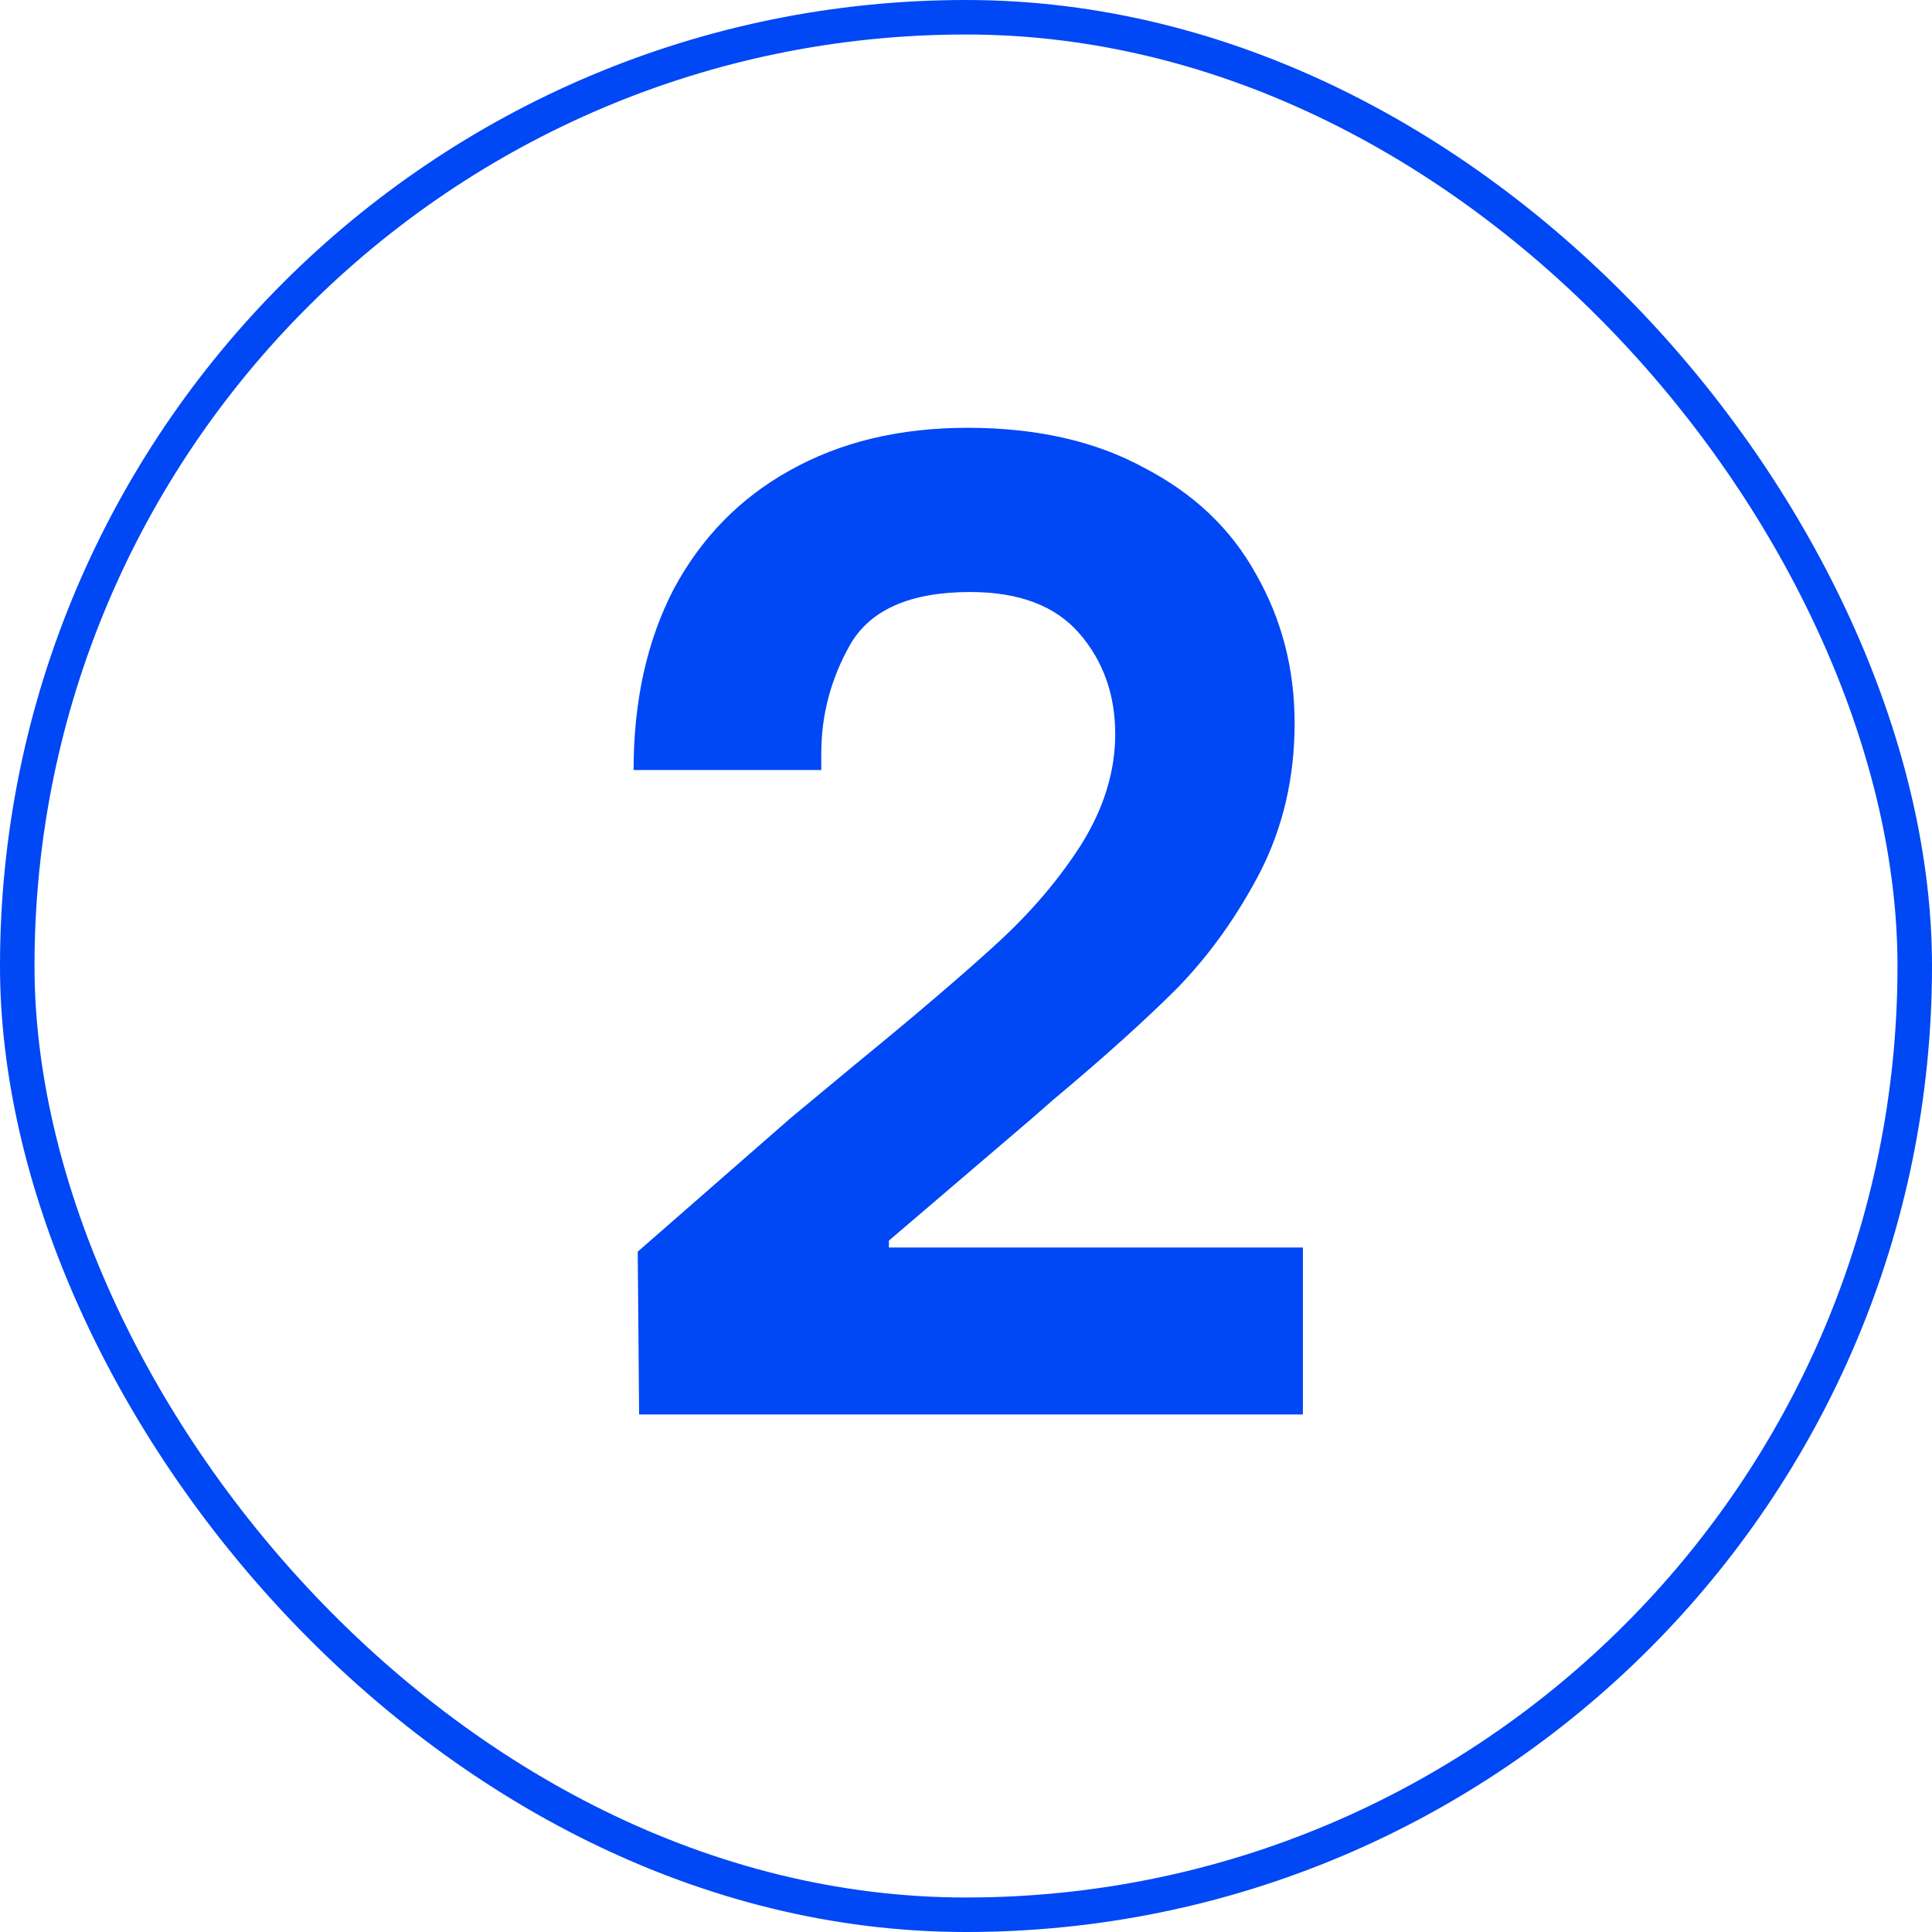
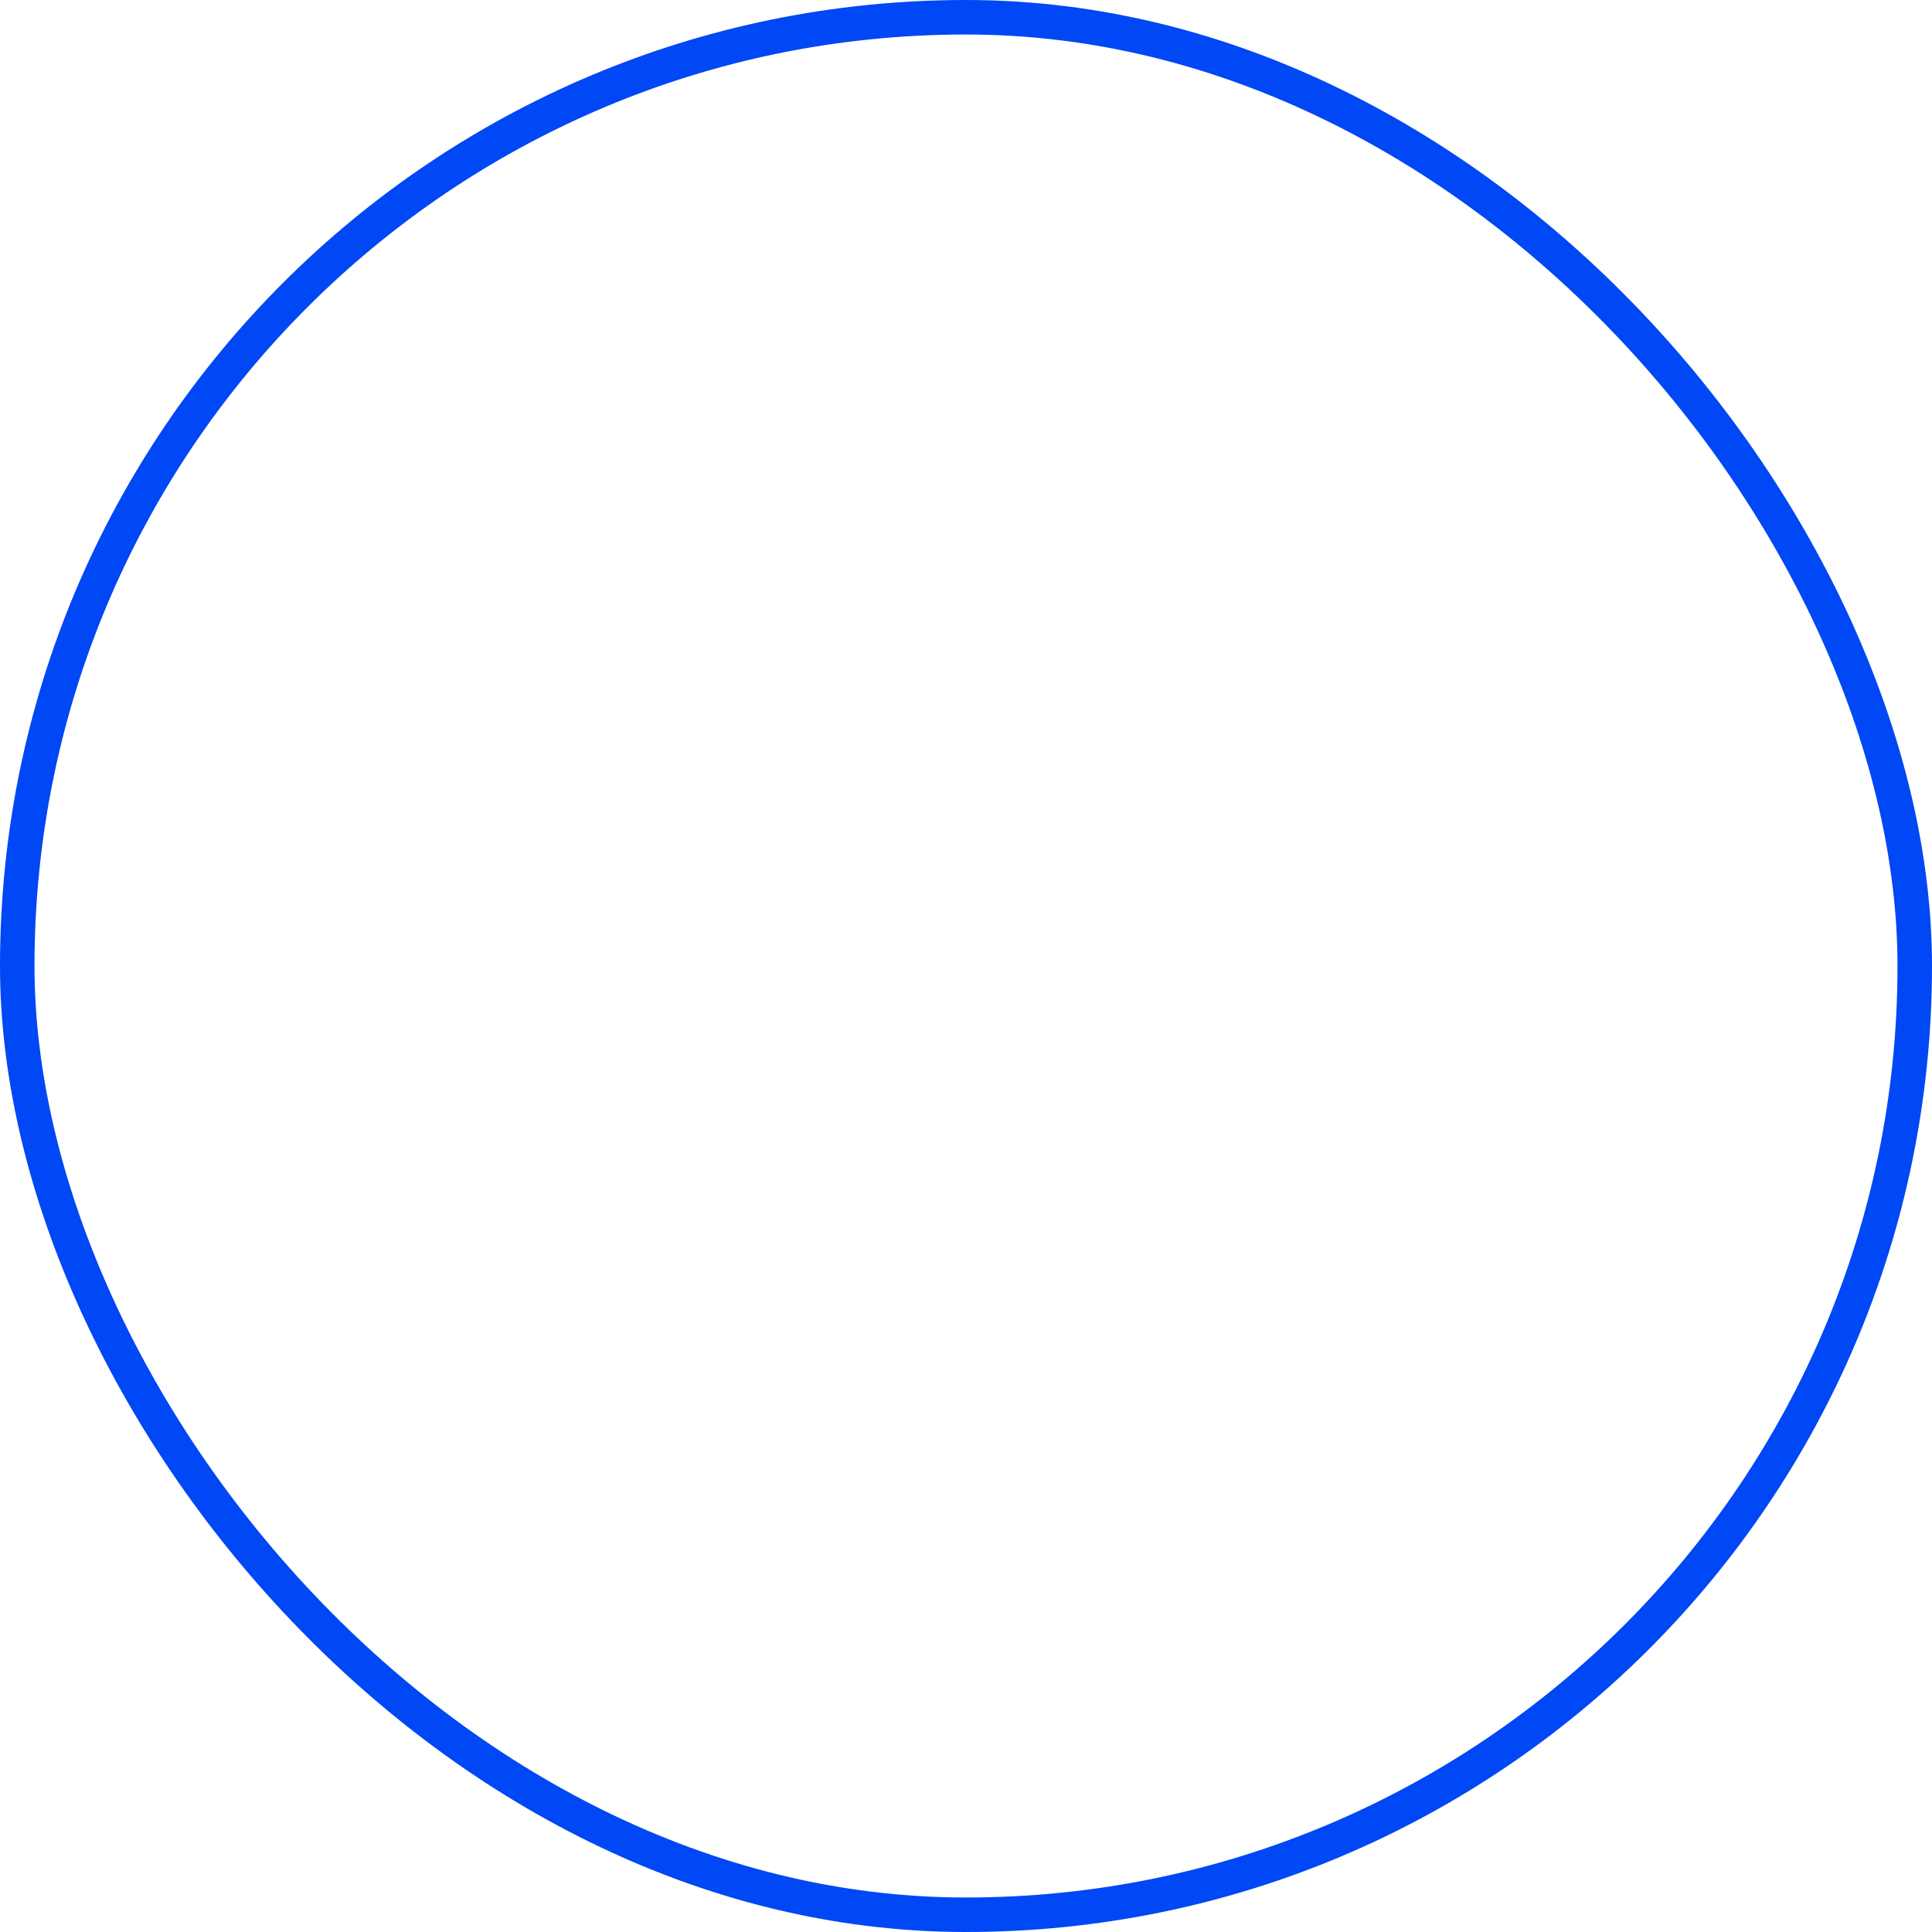
<svg xmlns="http://www.w3.org/2000/svg" width="56" height="56" viewBox="0 0 56 56" fill="none">
-   <path d="M18.485 36.28L22.925 32.4L24.805 30.84C26.565 29.4 27.938 28.227 28.925 27.32C29.912 26.413 30.725 25.453 31.365 24.44C32.005 23.4 32.325 22.347 32.325 21.28C32.325 20.133 31.978 19.16 31.285 18.36C30.592 17.56 29.538 17.16 28.125 17.16C26.392 17.16 25.232 17.667 24.645 18.68C24.085 19.667 23.805 20.72 23.805 21.84V22.32H18.365C18.365 20.32 18.752 18.573 19.525 17.08C20.325 15.587 21.445 14.44 22.885 13.64C24.352 12.813 26.072 12.4 28.045 12.4C30.045 12.4 31.752 12.787 33.165 13.56C34.605 14.307 35.685 15.333 36.405 16.64C37.152 17.947 37.525 19.387 37.525 20.96C37.525 22.533 37.192 23.973 36.525 25.28C35.858 26.56 35.058 27.68 34.125 28.64C33.192 29.573 31.992 30.653 30.525 31.88L29.885 32.44L25.765 35.96V36.16H37.765V41H18.525L18.485 36.28Z" fill="#0047F5" />
  <rect x="0.5" y="0.5" width="55" height="55" rx="27.5" stroke="#0047F5" />
</svg>